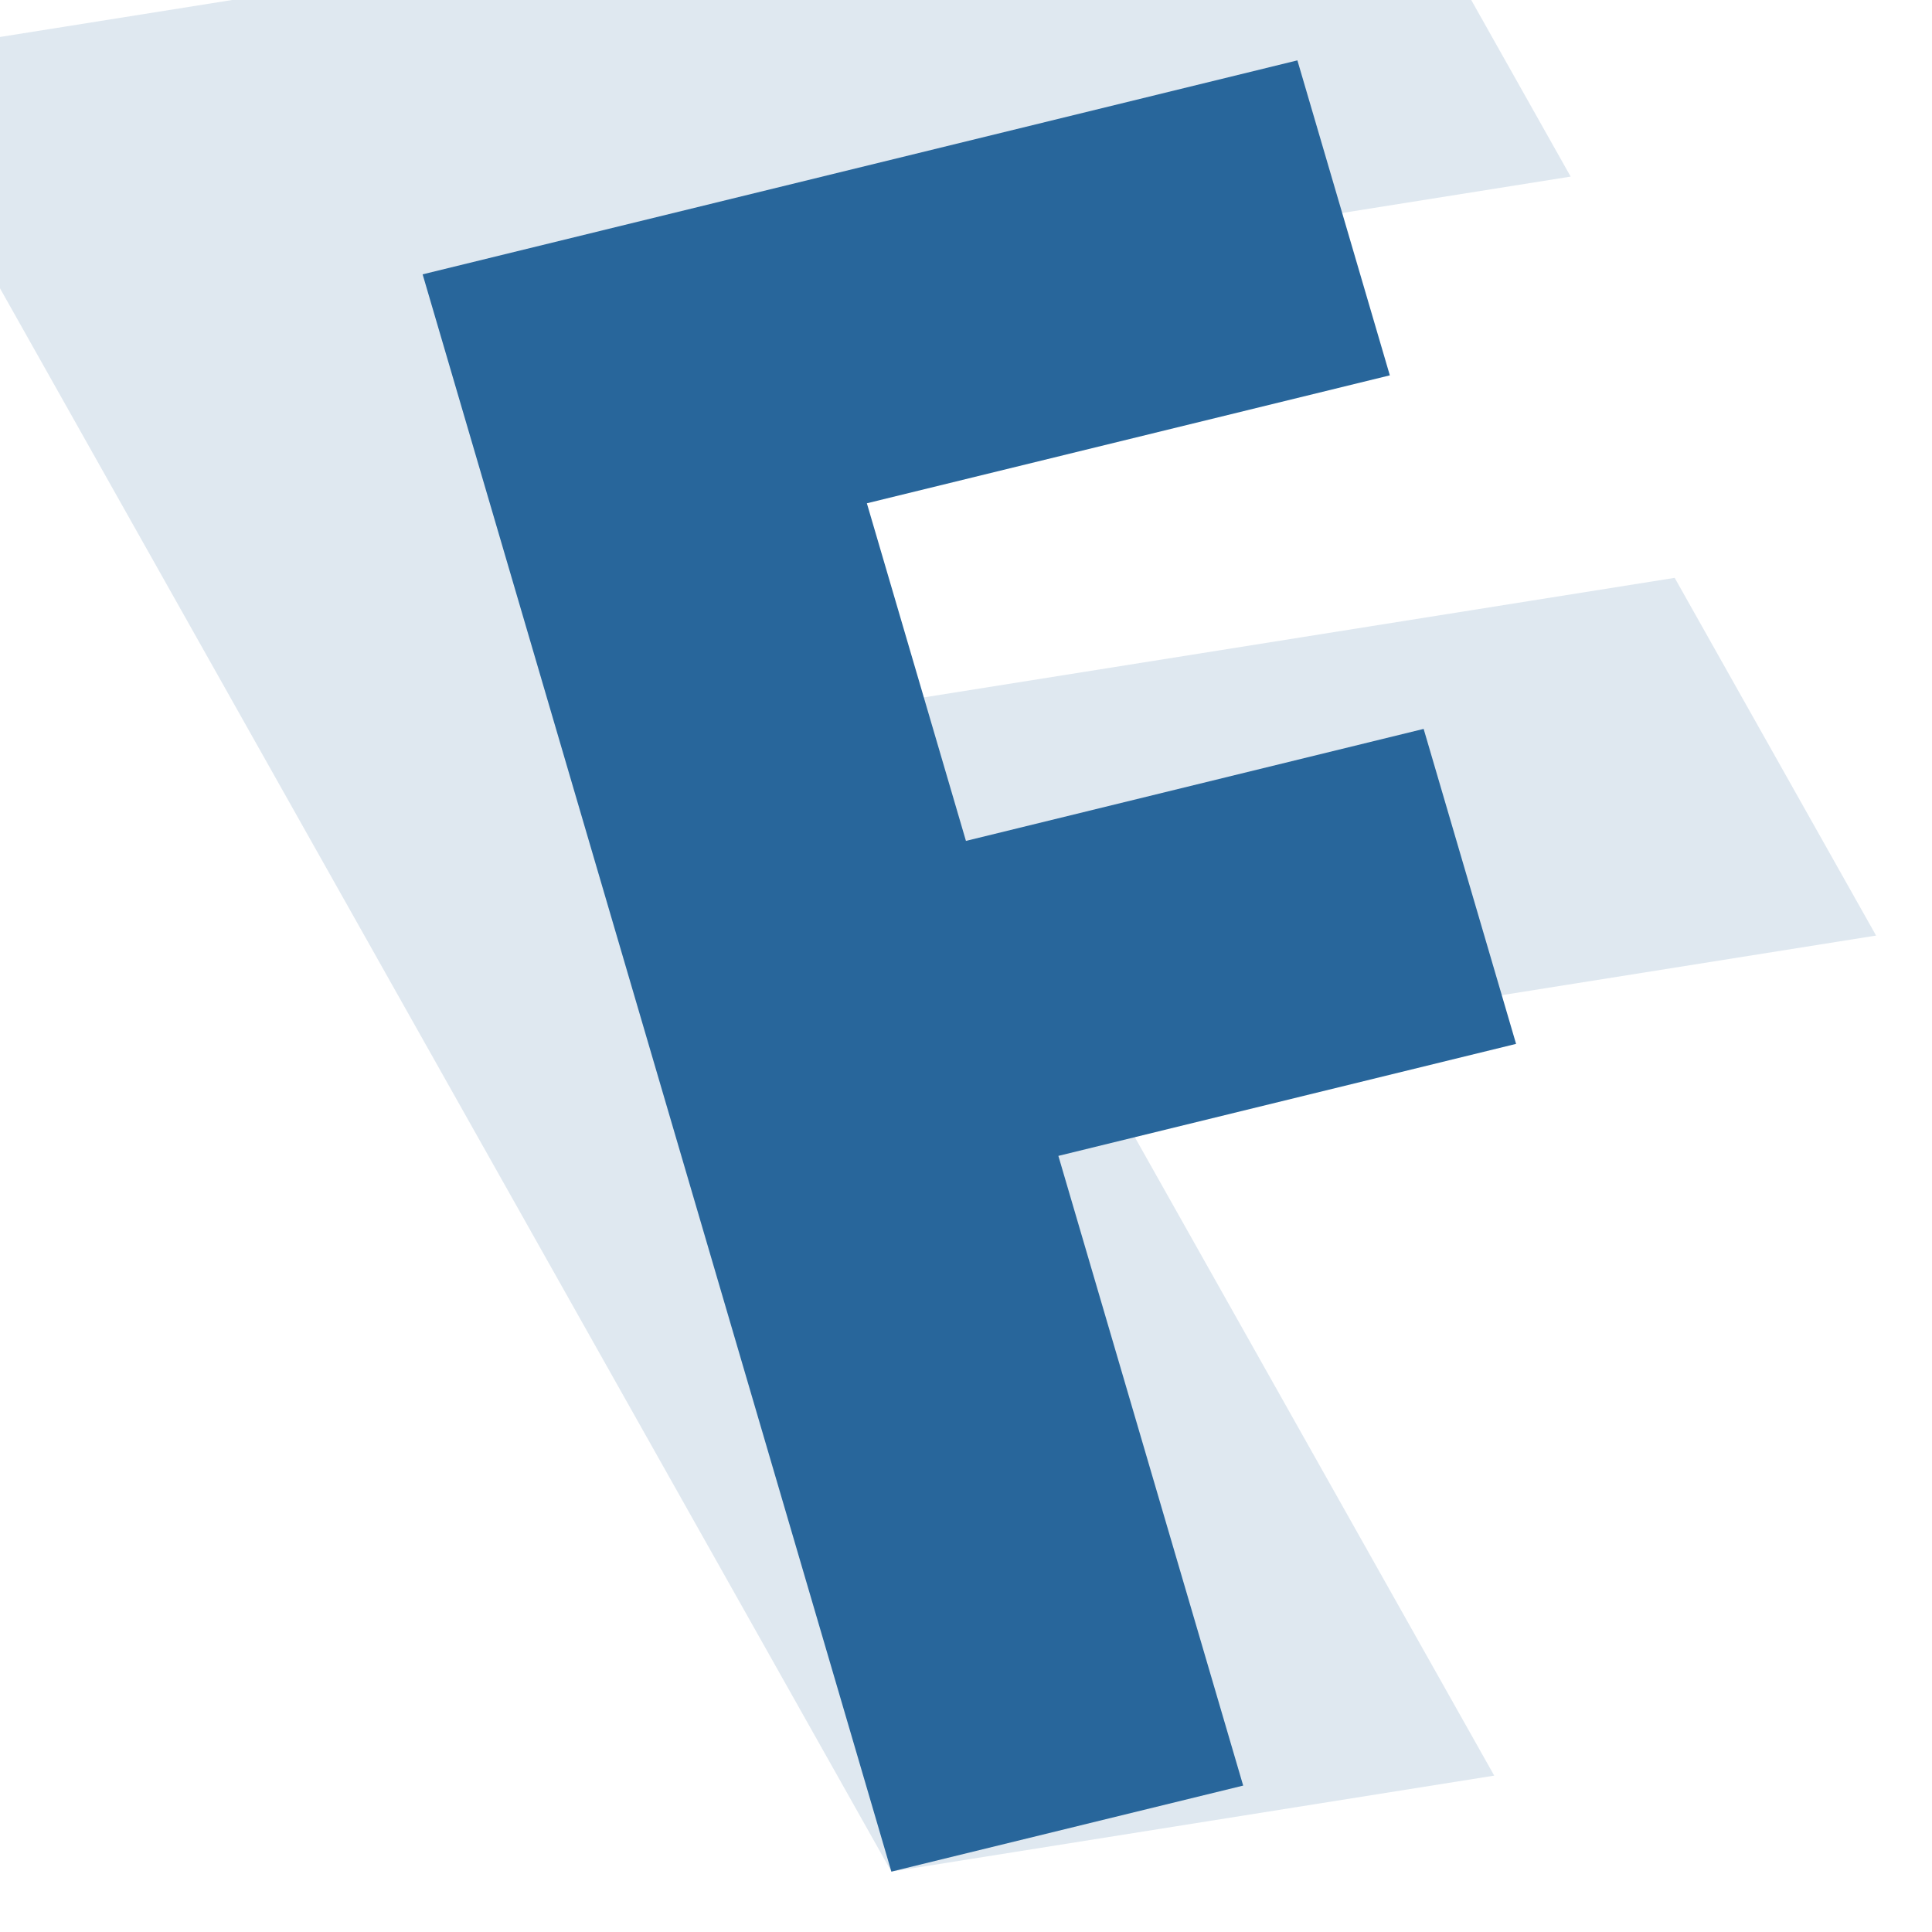
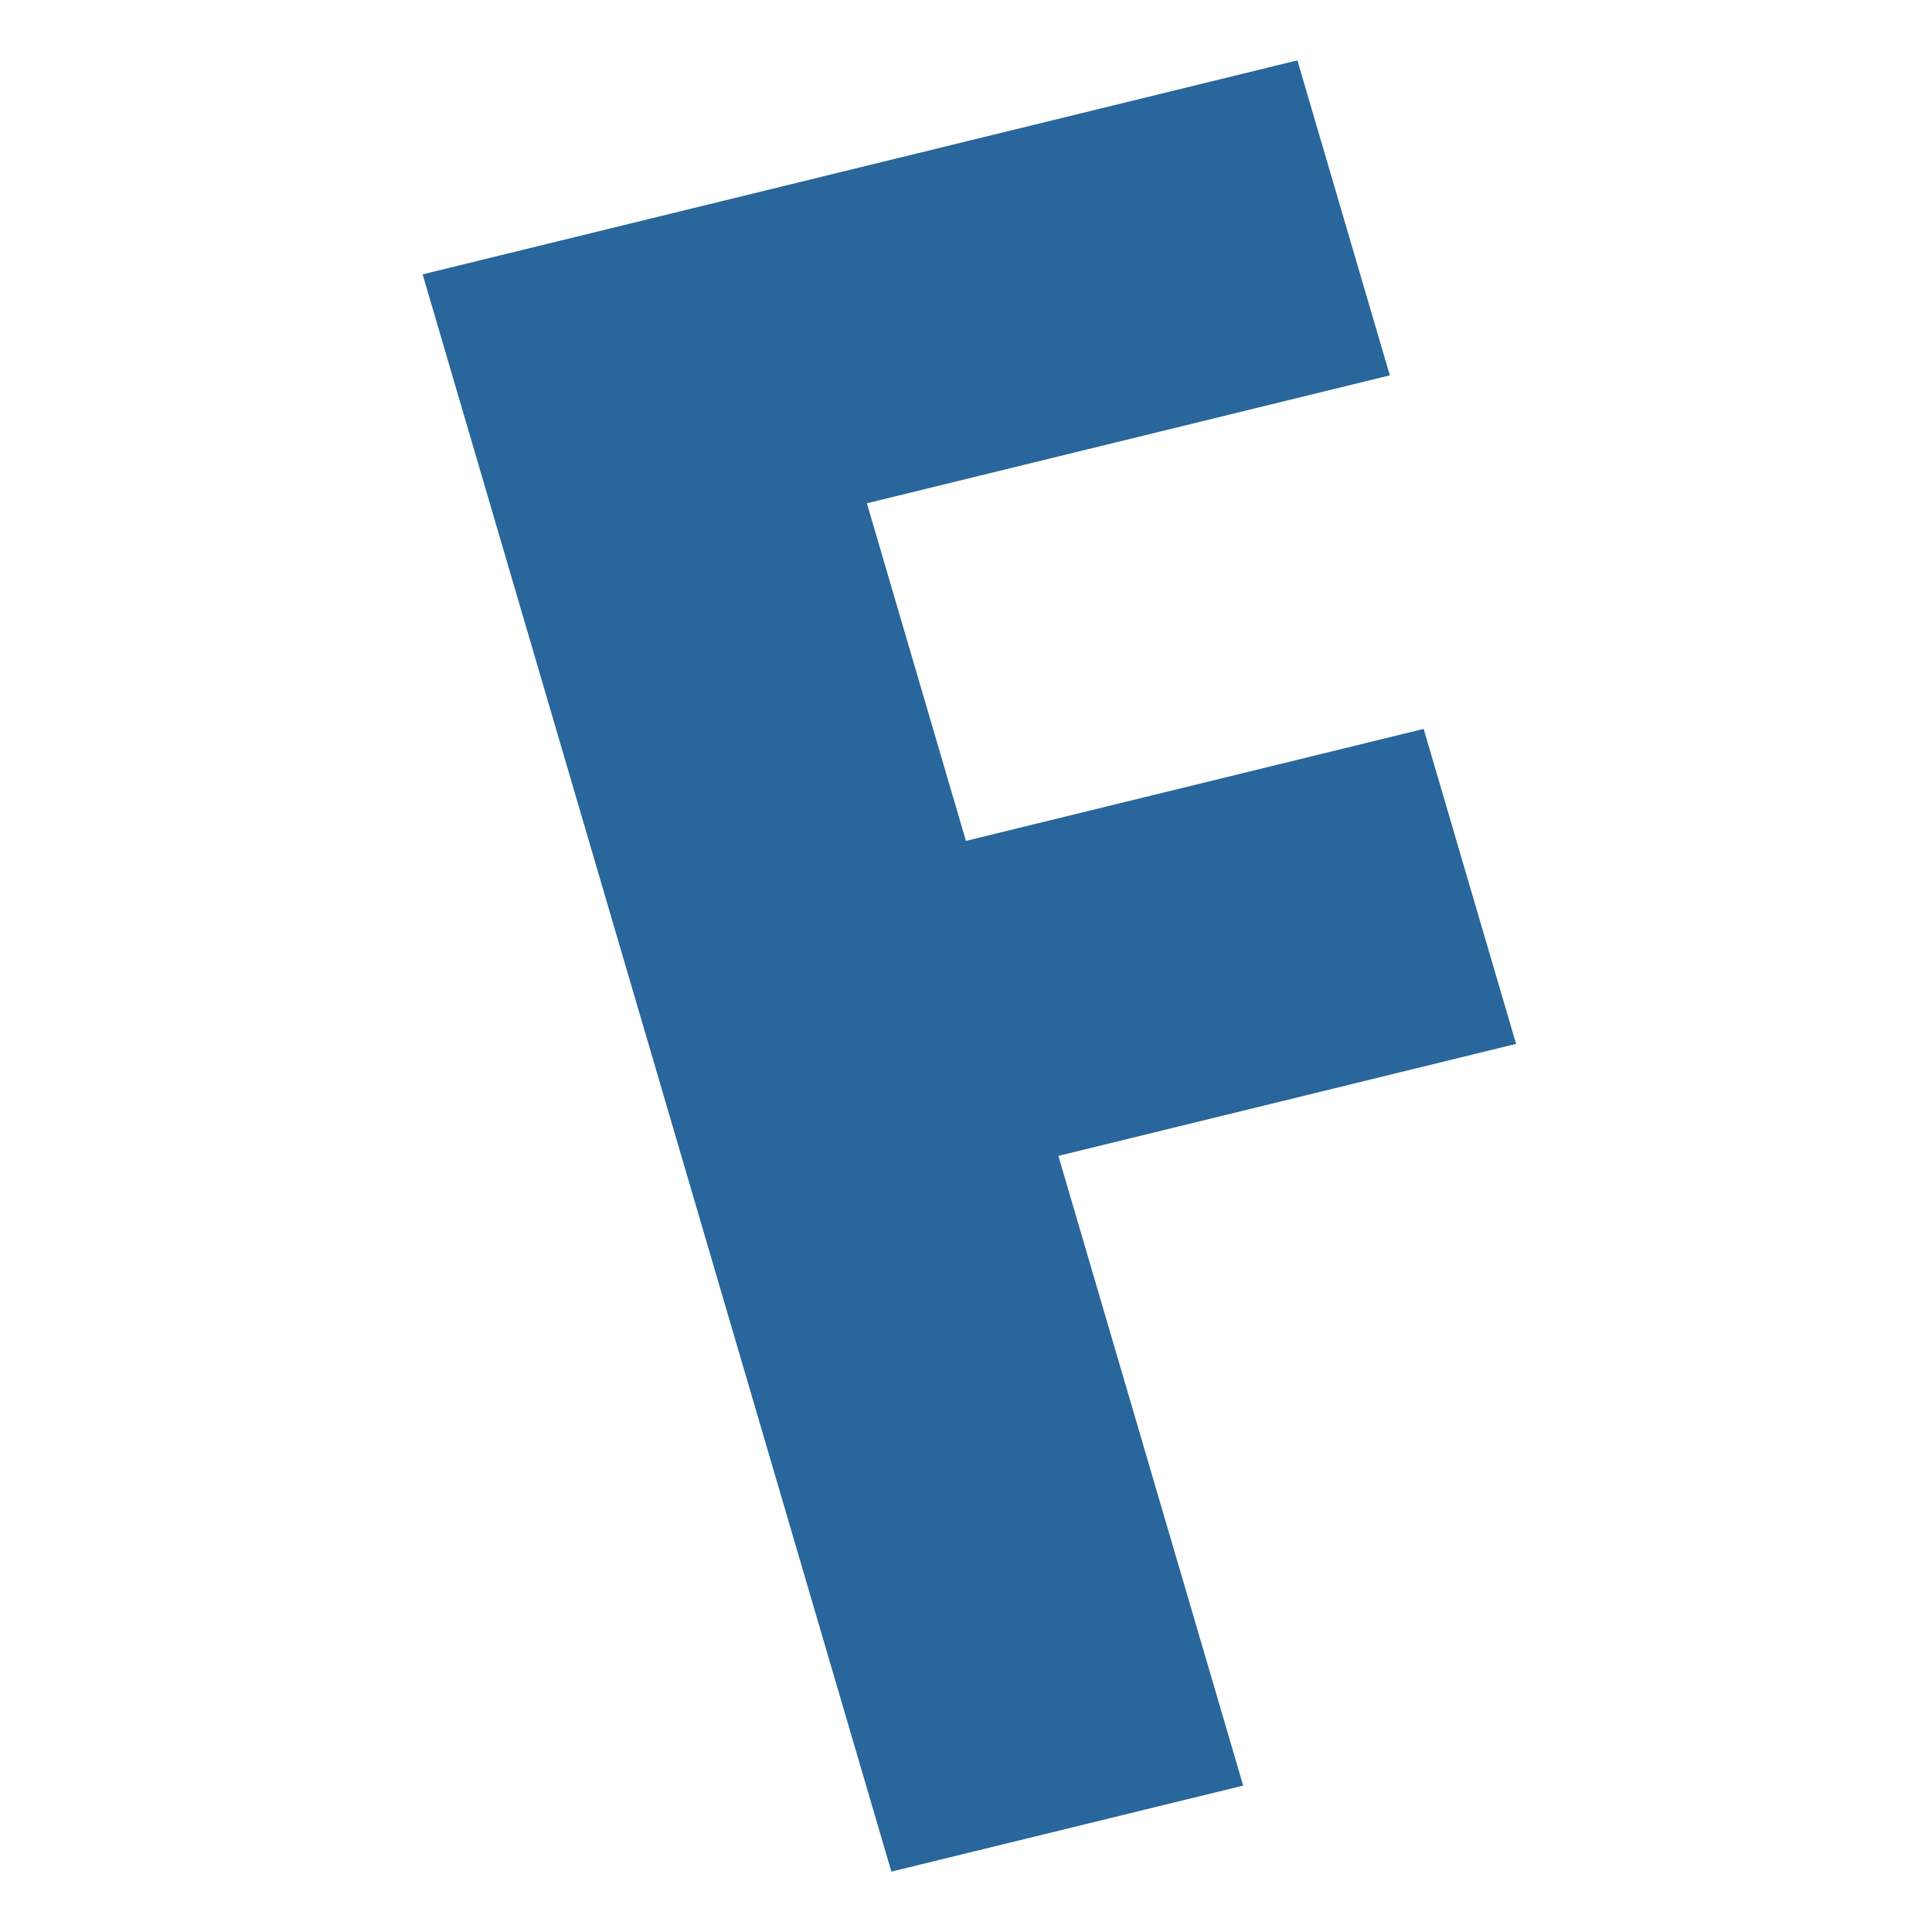
<svg xmlns="http://www.w3.org/2000/svg" width="32" height="32" viewBox="0 0 32 32" version="1.1">
  <style>
    #bg-f {
      fill-opacity: 0.15
    }

    #bg-f,
    #fg-f {
      fill: #28669b
    }

    @media (prefers-color-scheme: dark) {
      #bg-f {
        fill-opacity: 0.2
      }

      #bg-f,
      #fg-f {
        fill: #BFD5E6
      }
    }
  </style>
-   <path id="bg-f" d="M -2.151,0.955 22.679,-3 26.015,2.925 11.17,5.289 14.745,11.64 27.738,9.571 31.074,15.496 18.081,17.565 24.749,29.41 14.764,31 Z" />
  <path id="fg-f" d="m 7,4.544 14.489,-3.544 1.531,5.217 -8.662,2.119 1.641,5.592 7.581,-1.855 1.531,5.217 -7.581,1.855 L 20.591,29.575 14.764,31 Z" />
</svg>